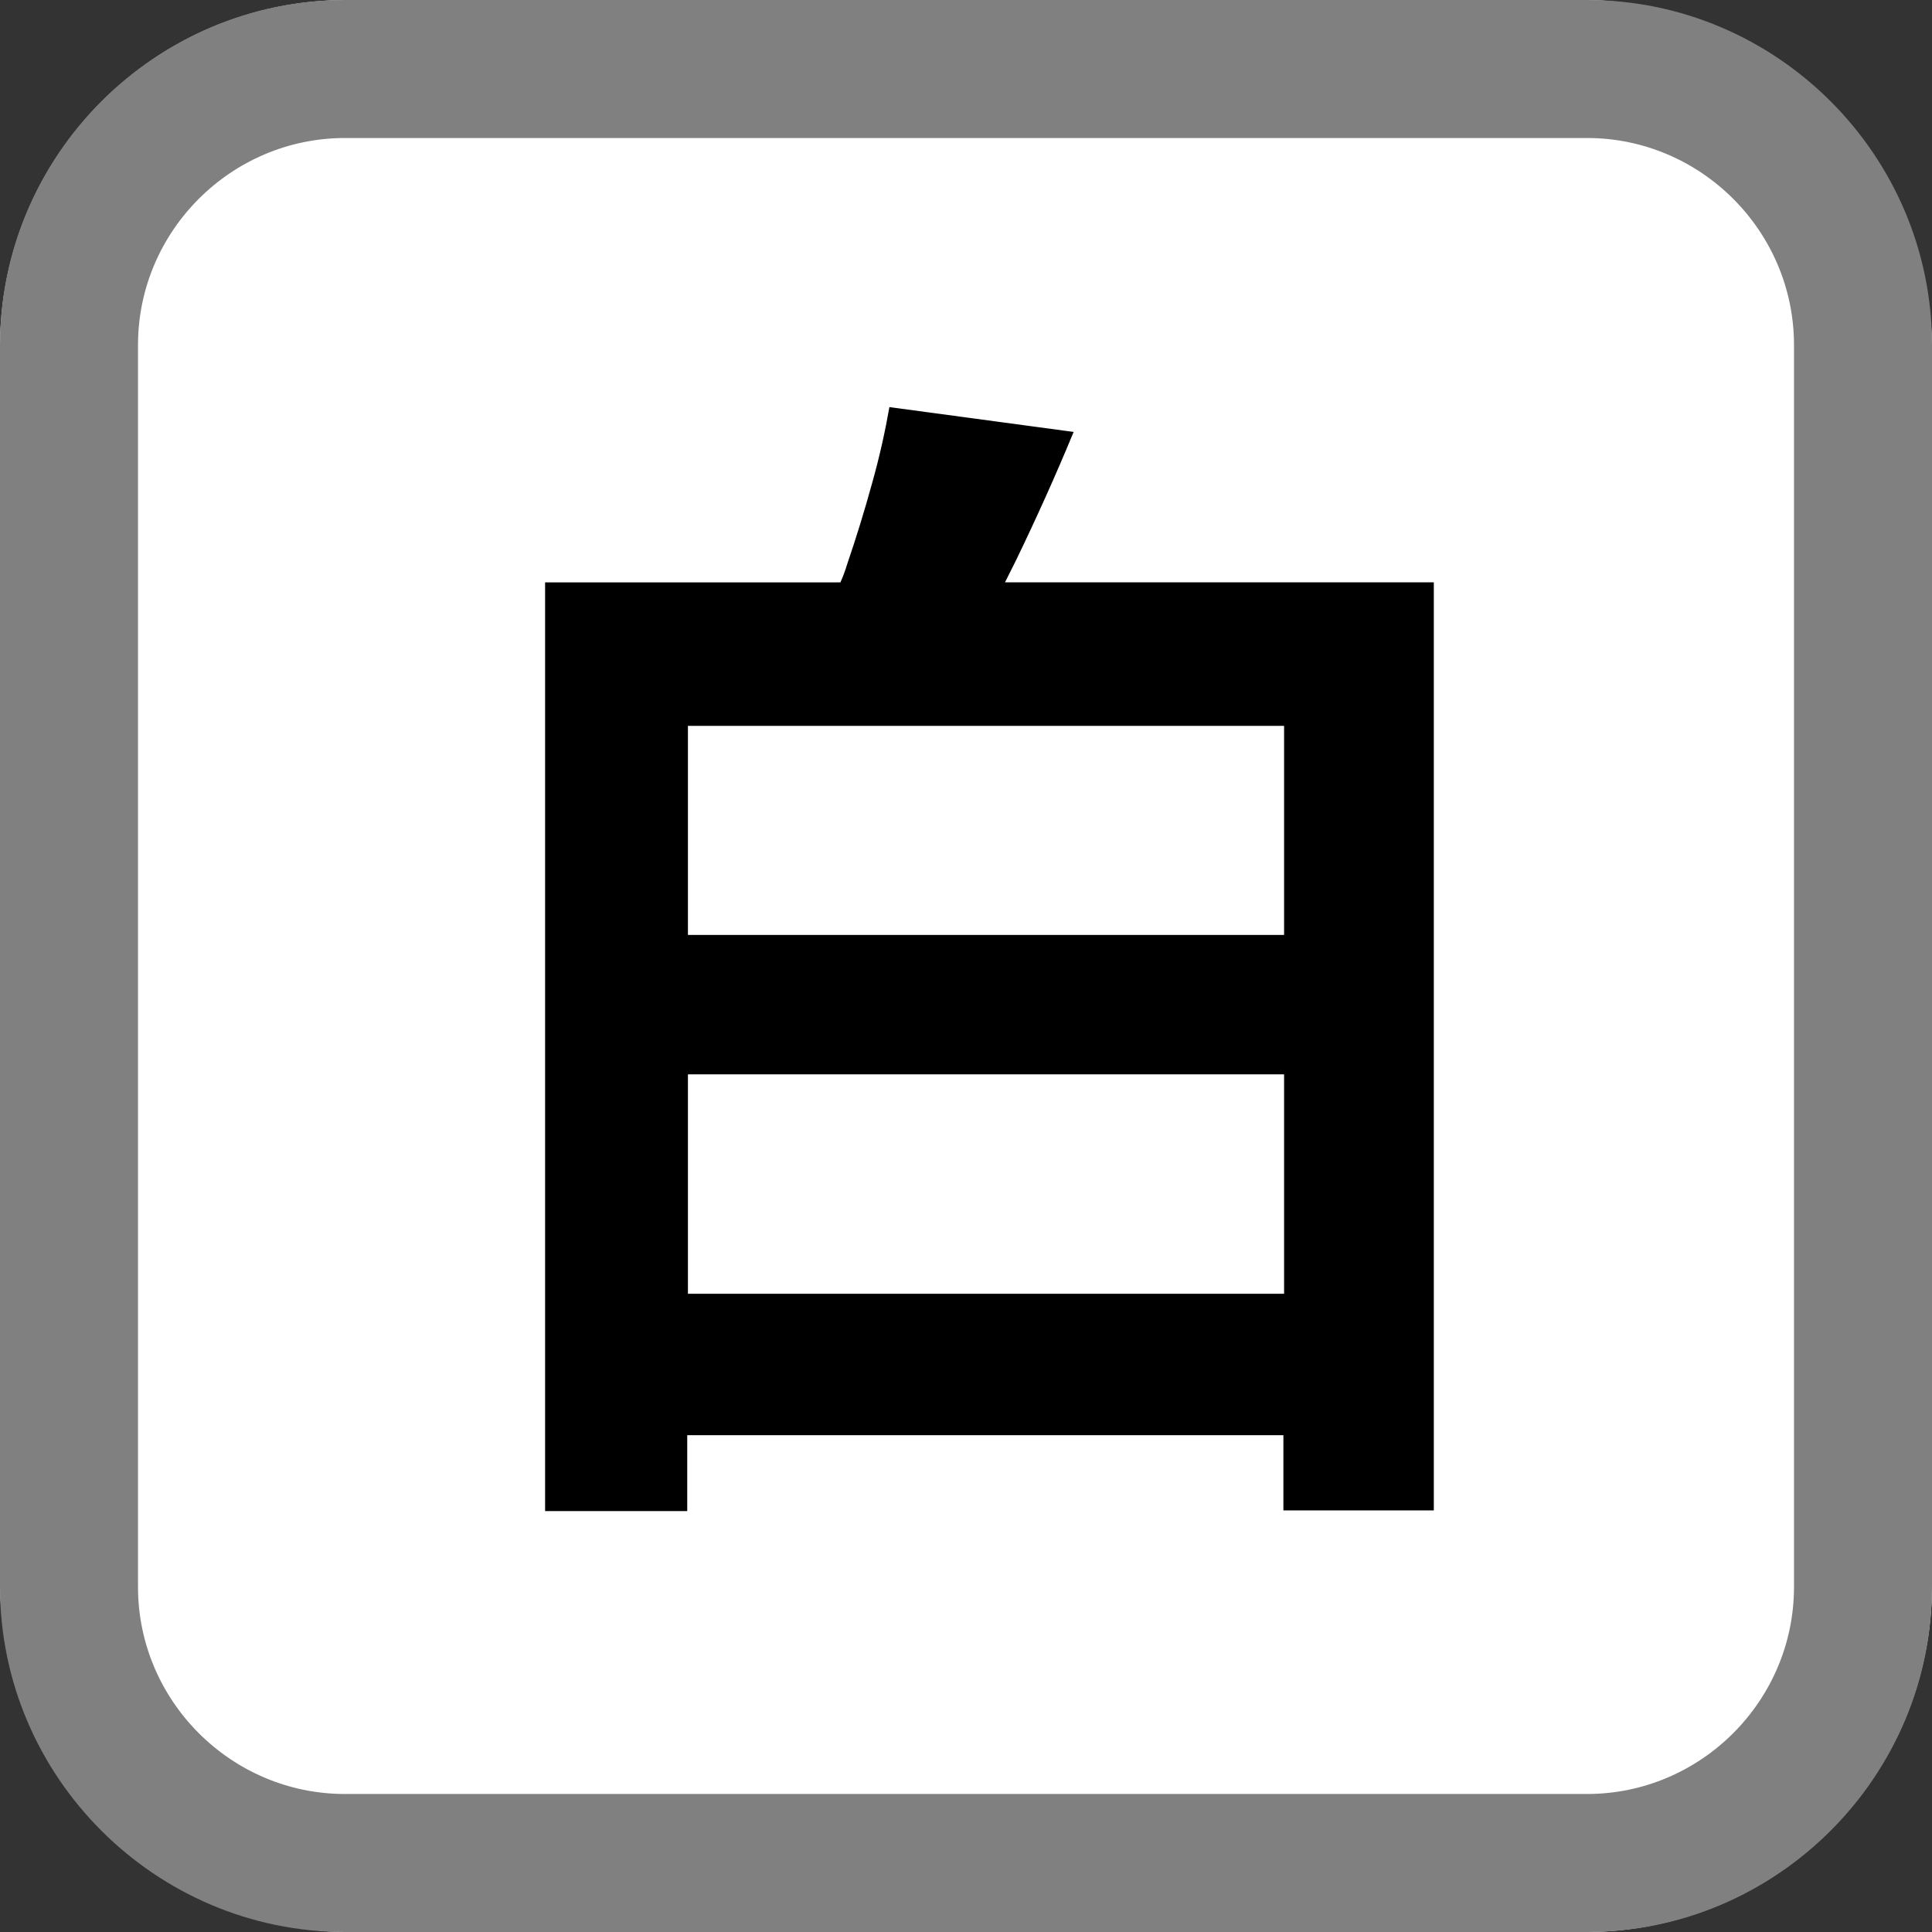
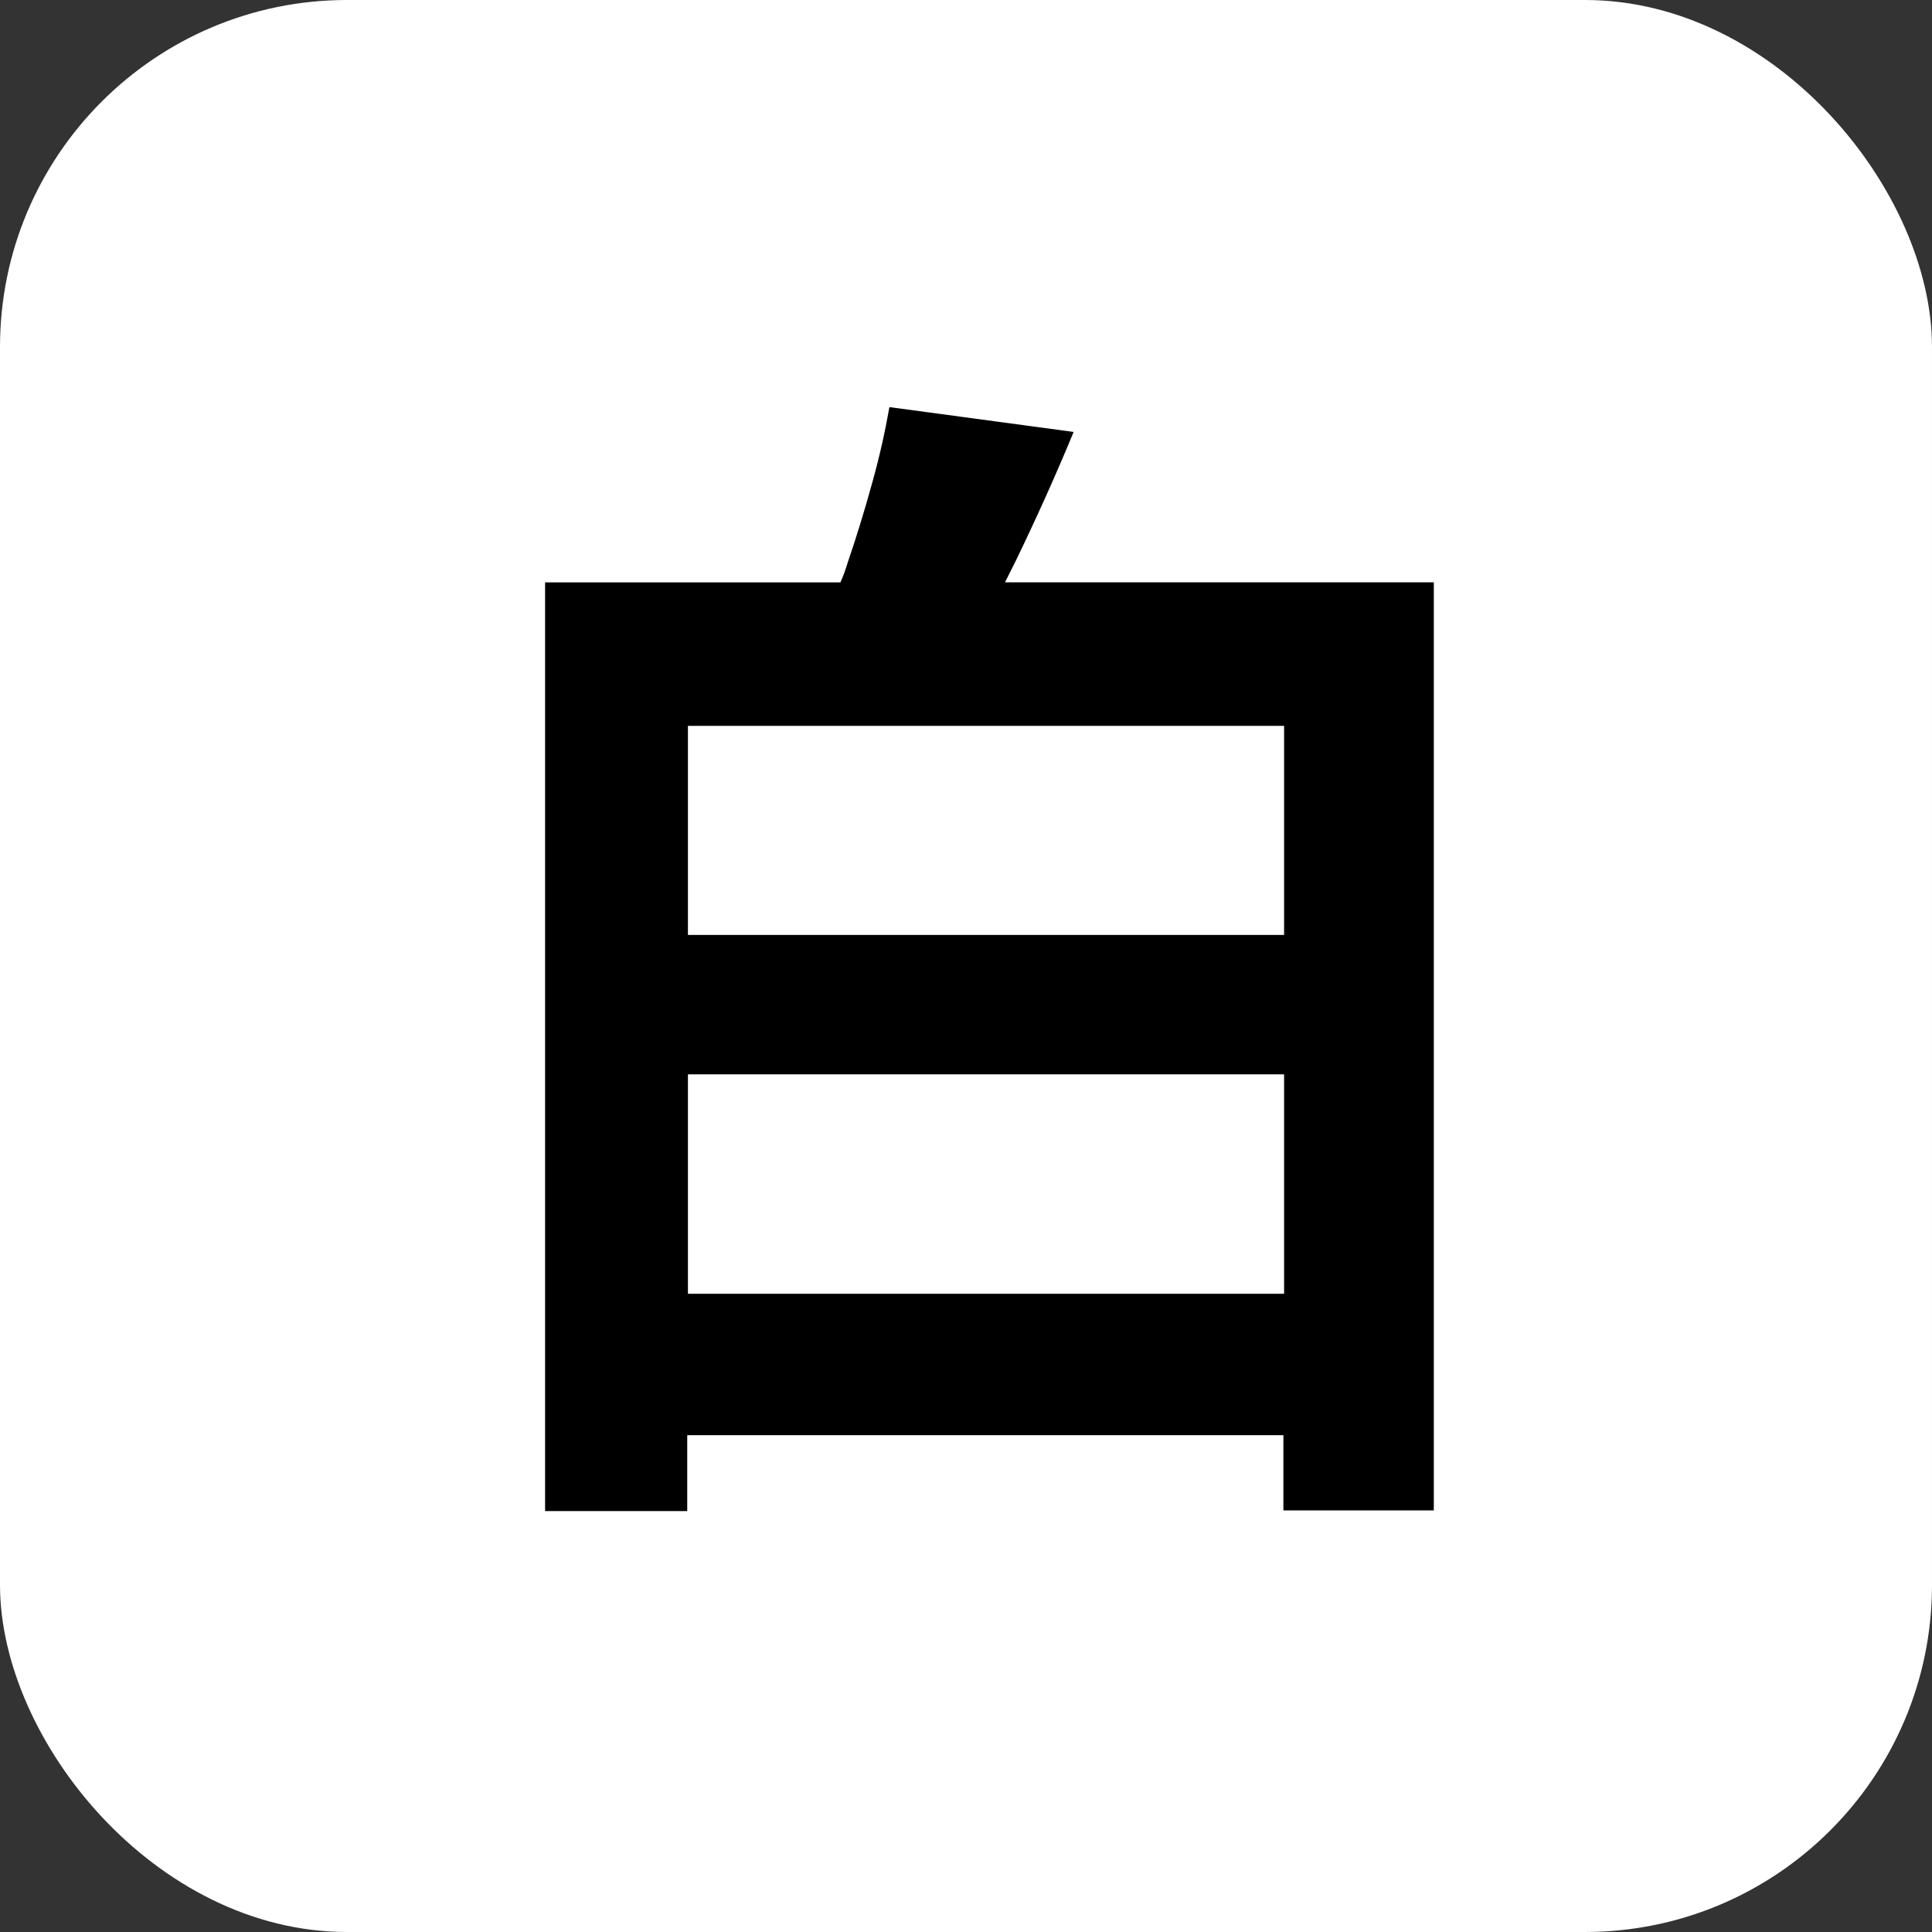
<svg xmlns="http://www.w3.org/2000/svg" id="_レイヤー_2" data-name="レイヤー 2" viewBox="0 0 28 28">
  <rect x="0" y="0" width="28" height="28" fill="#333333" stroke="none" />
  <defs>
    <style>
      .cls-1, .cls-2, .cls-3 {
        stroke-width: 0px;
      }

      .cls-2 {
        fill: gray;
      }

      .cls-3 {
        fill: #fff;
      }
    </style>
  </defs>
  <g id="_ボタン" data-name="ボタン">
    <rect class="cls-3" width="28" height="28" rx="5.03" ry="5.03" />
-     <path class="cls-2" d="m23,2c1.65,0,3,1.35,3,3v18c0,1.65-1.35,3-3,3H5c-1.65,0-3-1.35-3-3V5c0-1.65,1.35-3,3-3h18m0-2H5C2.25,0,0,2.25,0,5v18c0,2.75,2.25,5,5,5h18c2.75,0,5-2.25,5-5V5c0-2.75-2.25-5-5-5h0Z" />
    <path class="cls-1" d="m14.56,8.45c.06-.12.11-.22.17-.34.29-.6.57-1.22.83-1.85l-2.67-.36c-.06.34-.14.71-.25,1.1-.11.4-.23.79-.36,1.17-.03.1-.06.18-.1.27h-4.28v13.46h2.06v-1.1h8.64v1.09h2.18v-13.45h-6.22Zm4.05,2.07v3.03h-8.64v-3.03h8.64Zm-8.64,8.23v-3.18h8.64v3.18h-8.64Z" />
  </g>
</svg>